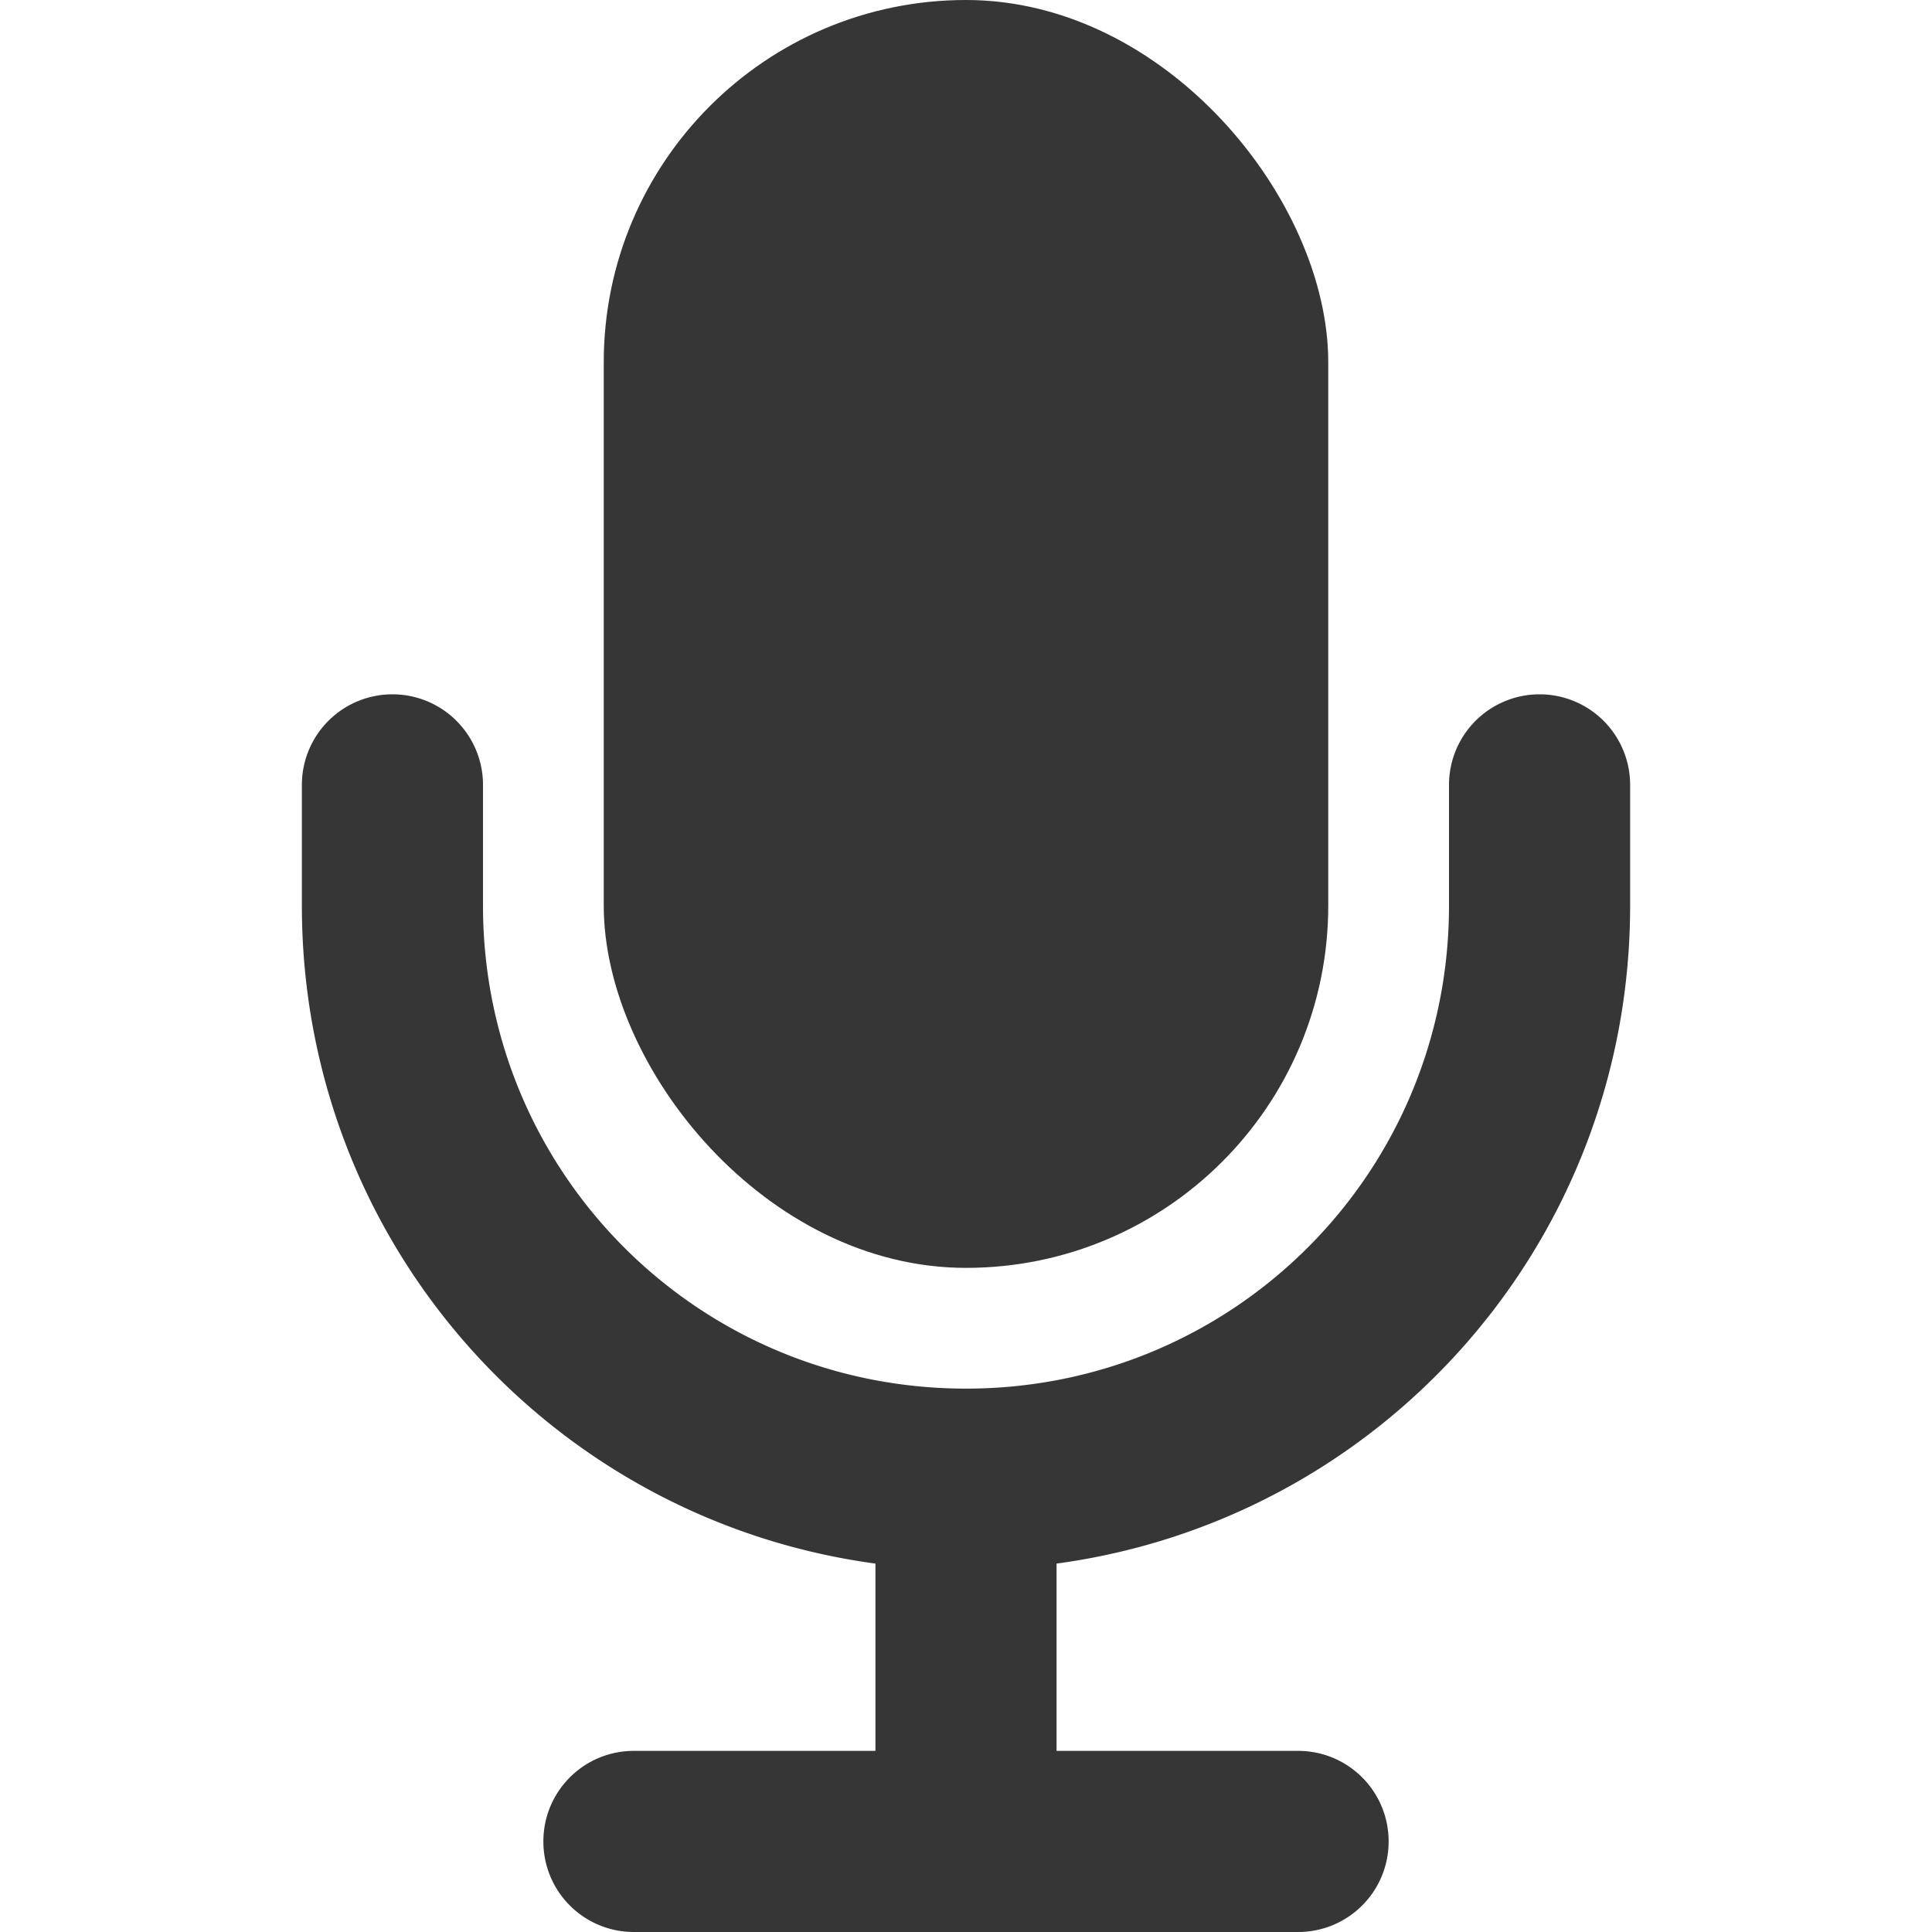
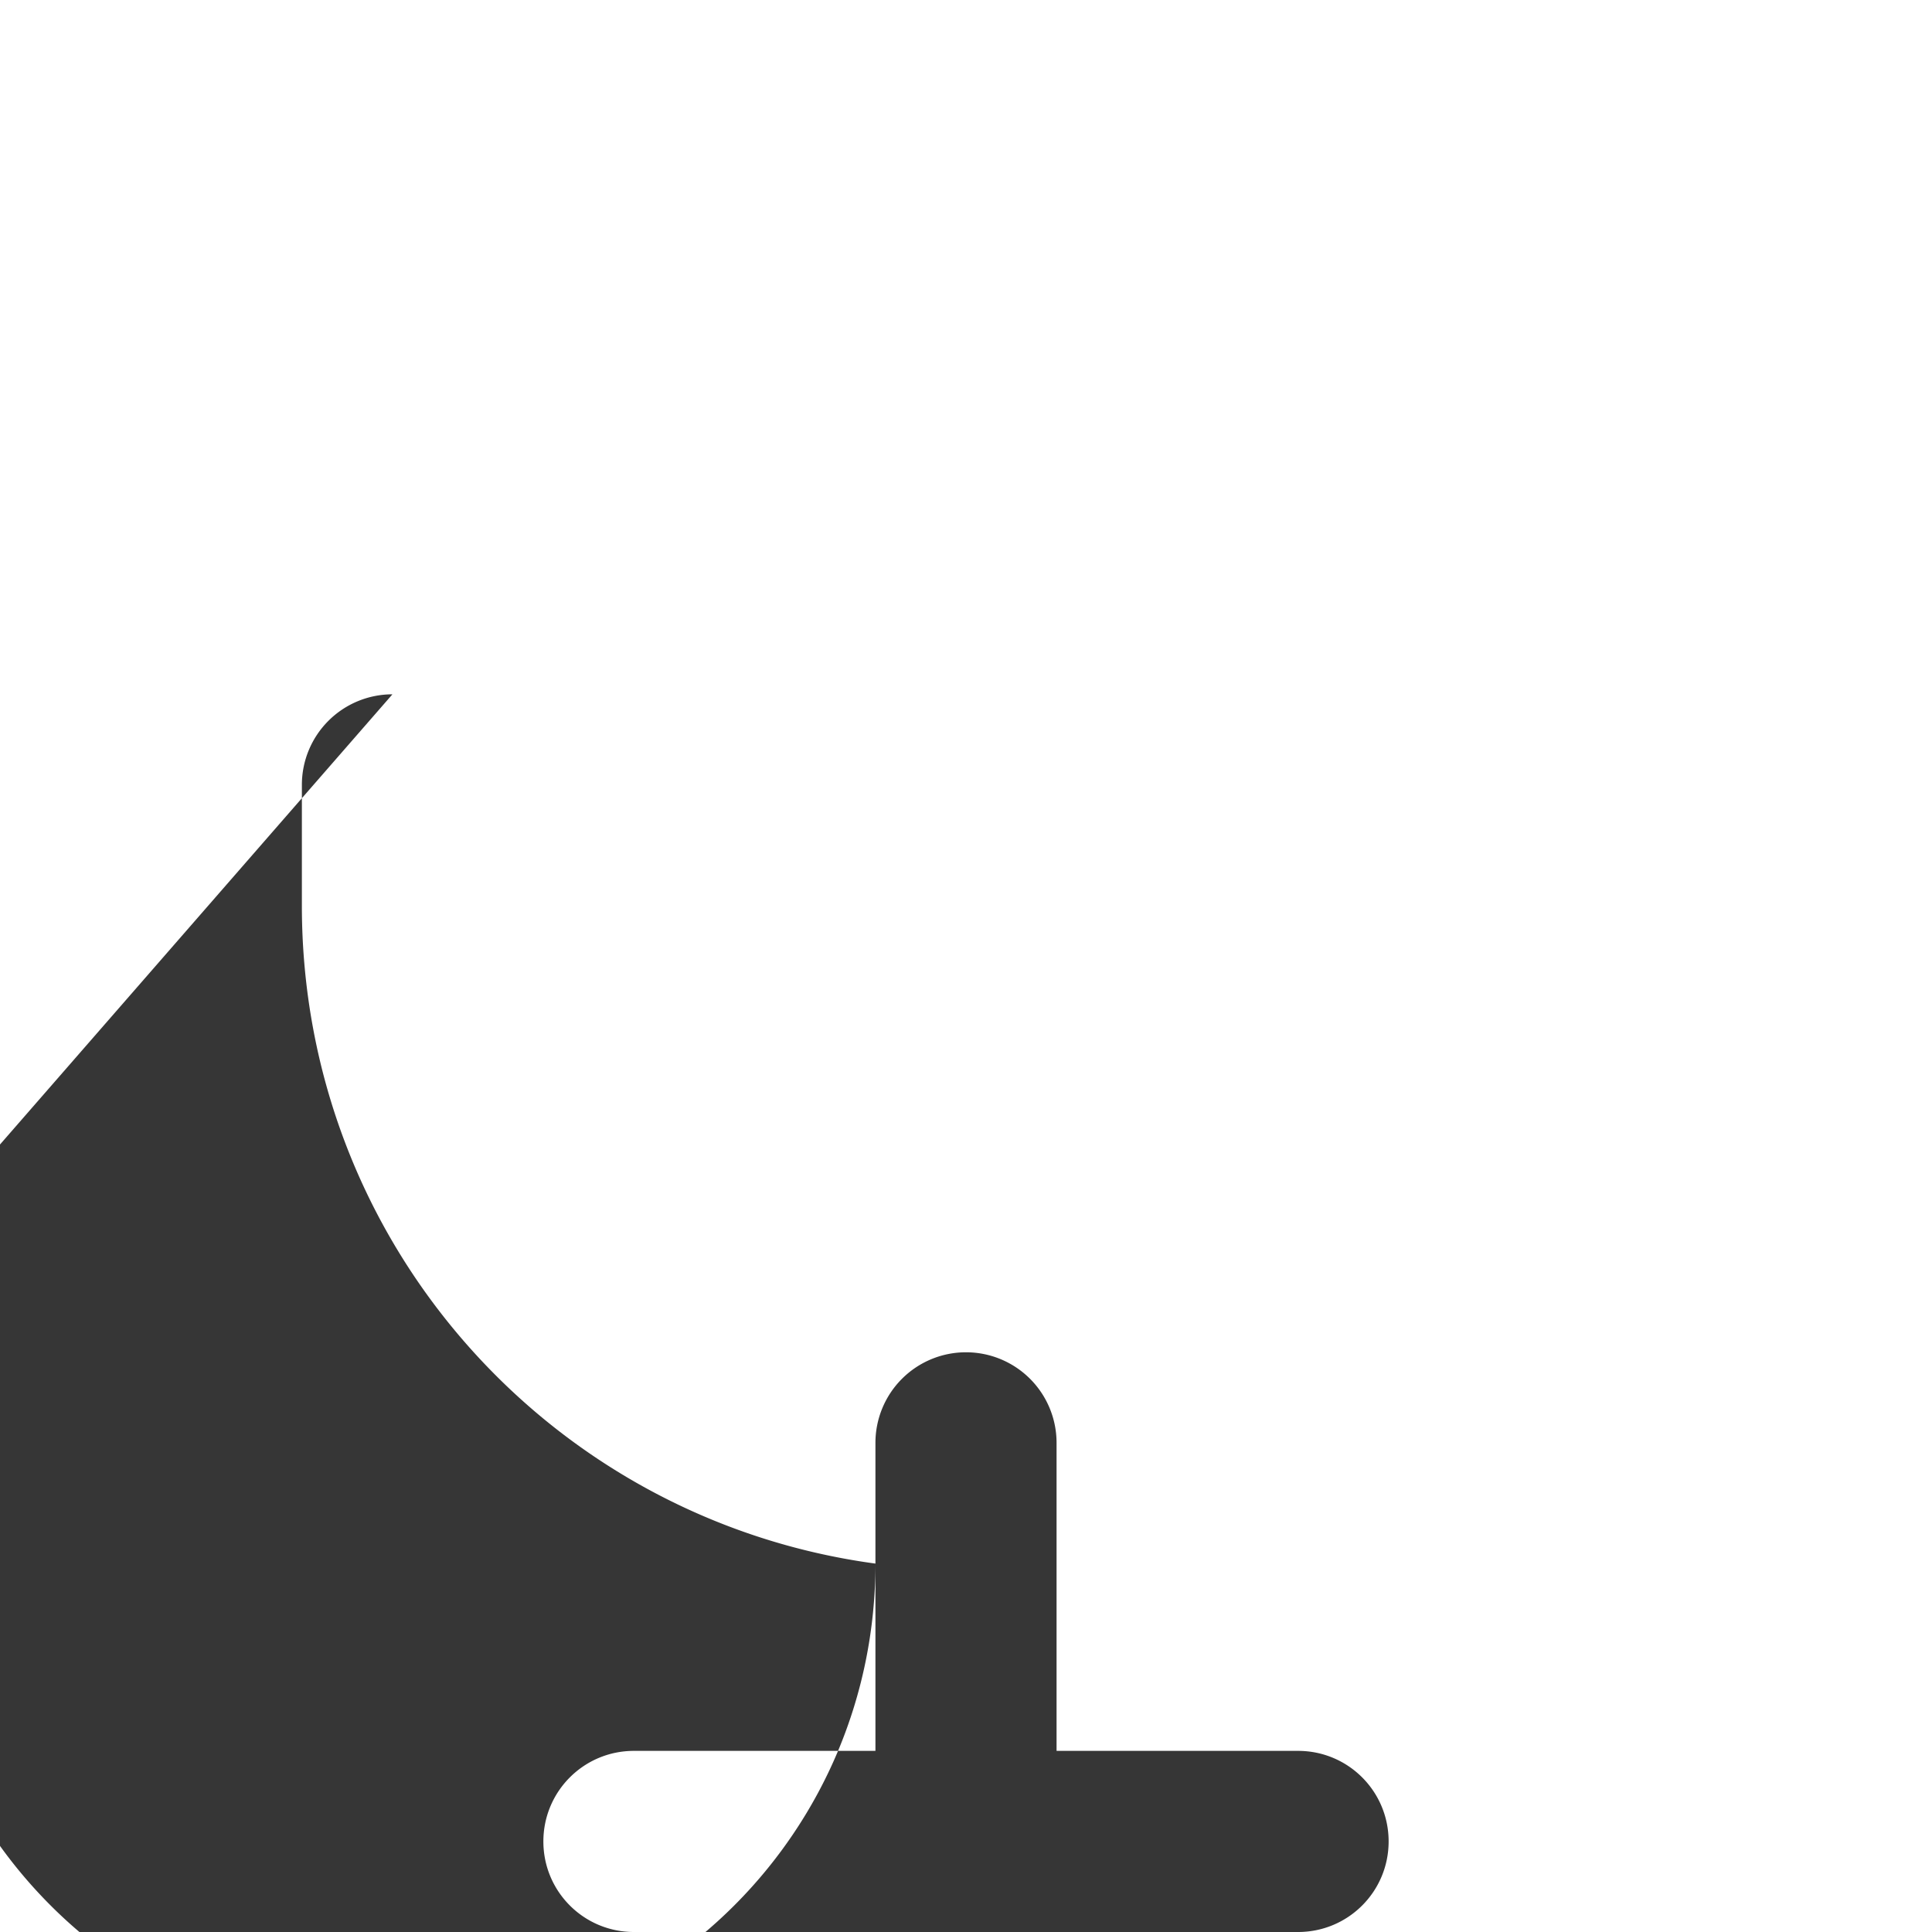
<svg xmlns="http://www.w3.org/2000/svg" width="16" height="16" version="1.1">
-   <rect x="5" y="-6.6613e-16" width="6" height="10.5" rx="3" ry="3" fill="#363636" fill-rule="evenodd" stroke-width="1.025" />
-   <path d="m3.25 5.75a0.75 0.75 0 0 0-0.75 0.75v1c0 2.792 2.06 5.085 4.75 5.449v1.551h-2c-0.415 0-0.75 0.335-0.75 0.75s0.335 0.75 0.75 0.75h5.5c0.415 0 0.75-0.335 0.75-0.75s-0.335-0.75-0.75-0.75h-2v-1.551c2.69-0.364 4.75-2.657 4.75-5.449v-1a0.75 0.75 0 0 0-0.75-0.75 0.75 0.75 0 0 0-0.75 0.75v1c0 2.216-1.784 4-4 4s-4-1.784-4-4v-1a0.75 0.75 0 0 0-0.75-0.75z" fill="#363636" stroke-linecap="round" stroke-linejoin="round" stroke-width="1.573" style="paint-order:fill markers stroke" />
+   <path d="m3.25 5.75a0.75 0.75 0 0 0-0.75 0.75v1c0 2.792 2.06 5.085 4.75 5.449v1.551h-2c-0.415 0-0.75 0.335-0.75 0.75s0.335 0.75 0.75 0.75h5.5c0.415 0 0.75-0.335 0.75-0.75s-0.335-0.75-0.75-0.75h-2v-1.551v-1a0.75 0.75 0 0 0-0.75-0.75 0.75 0.75 0 0 0-0.75 0.75v1c0 2.216-1.784 4-4 4s-4-1.784-4-4v-1a0.75 0.75 0 0 0-0.75-0.75z" fill="#363636" stroke-linecap="round" stroke-linejoin="round" stroke-width="1.573" style="paint-order:fill markers stroke" />
</svg>